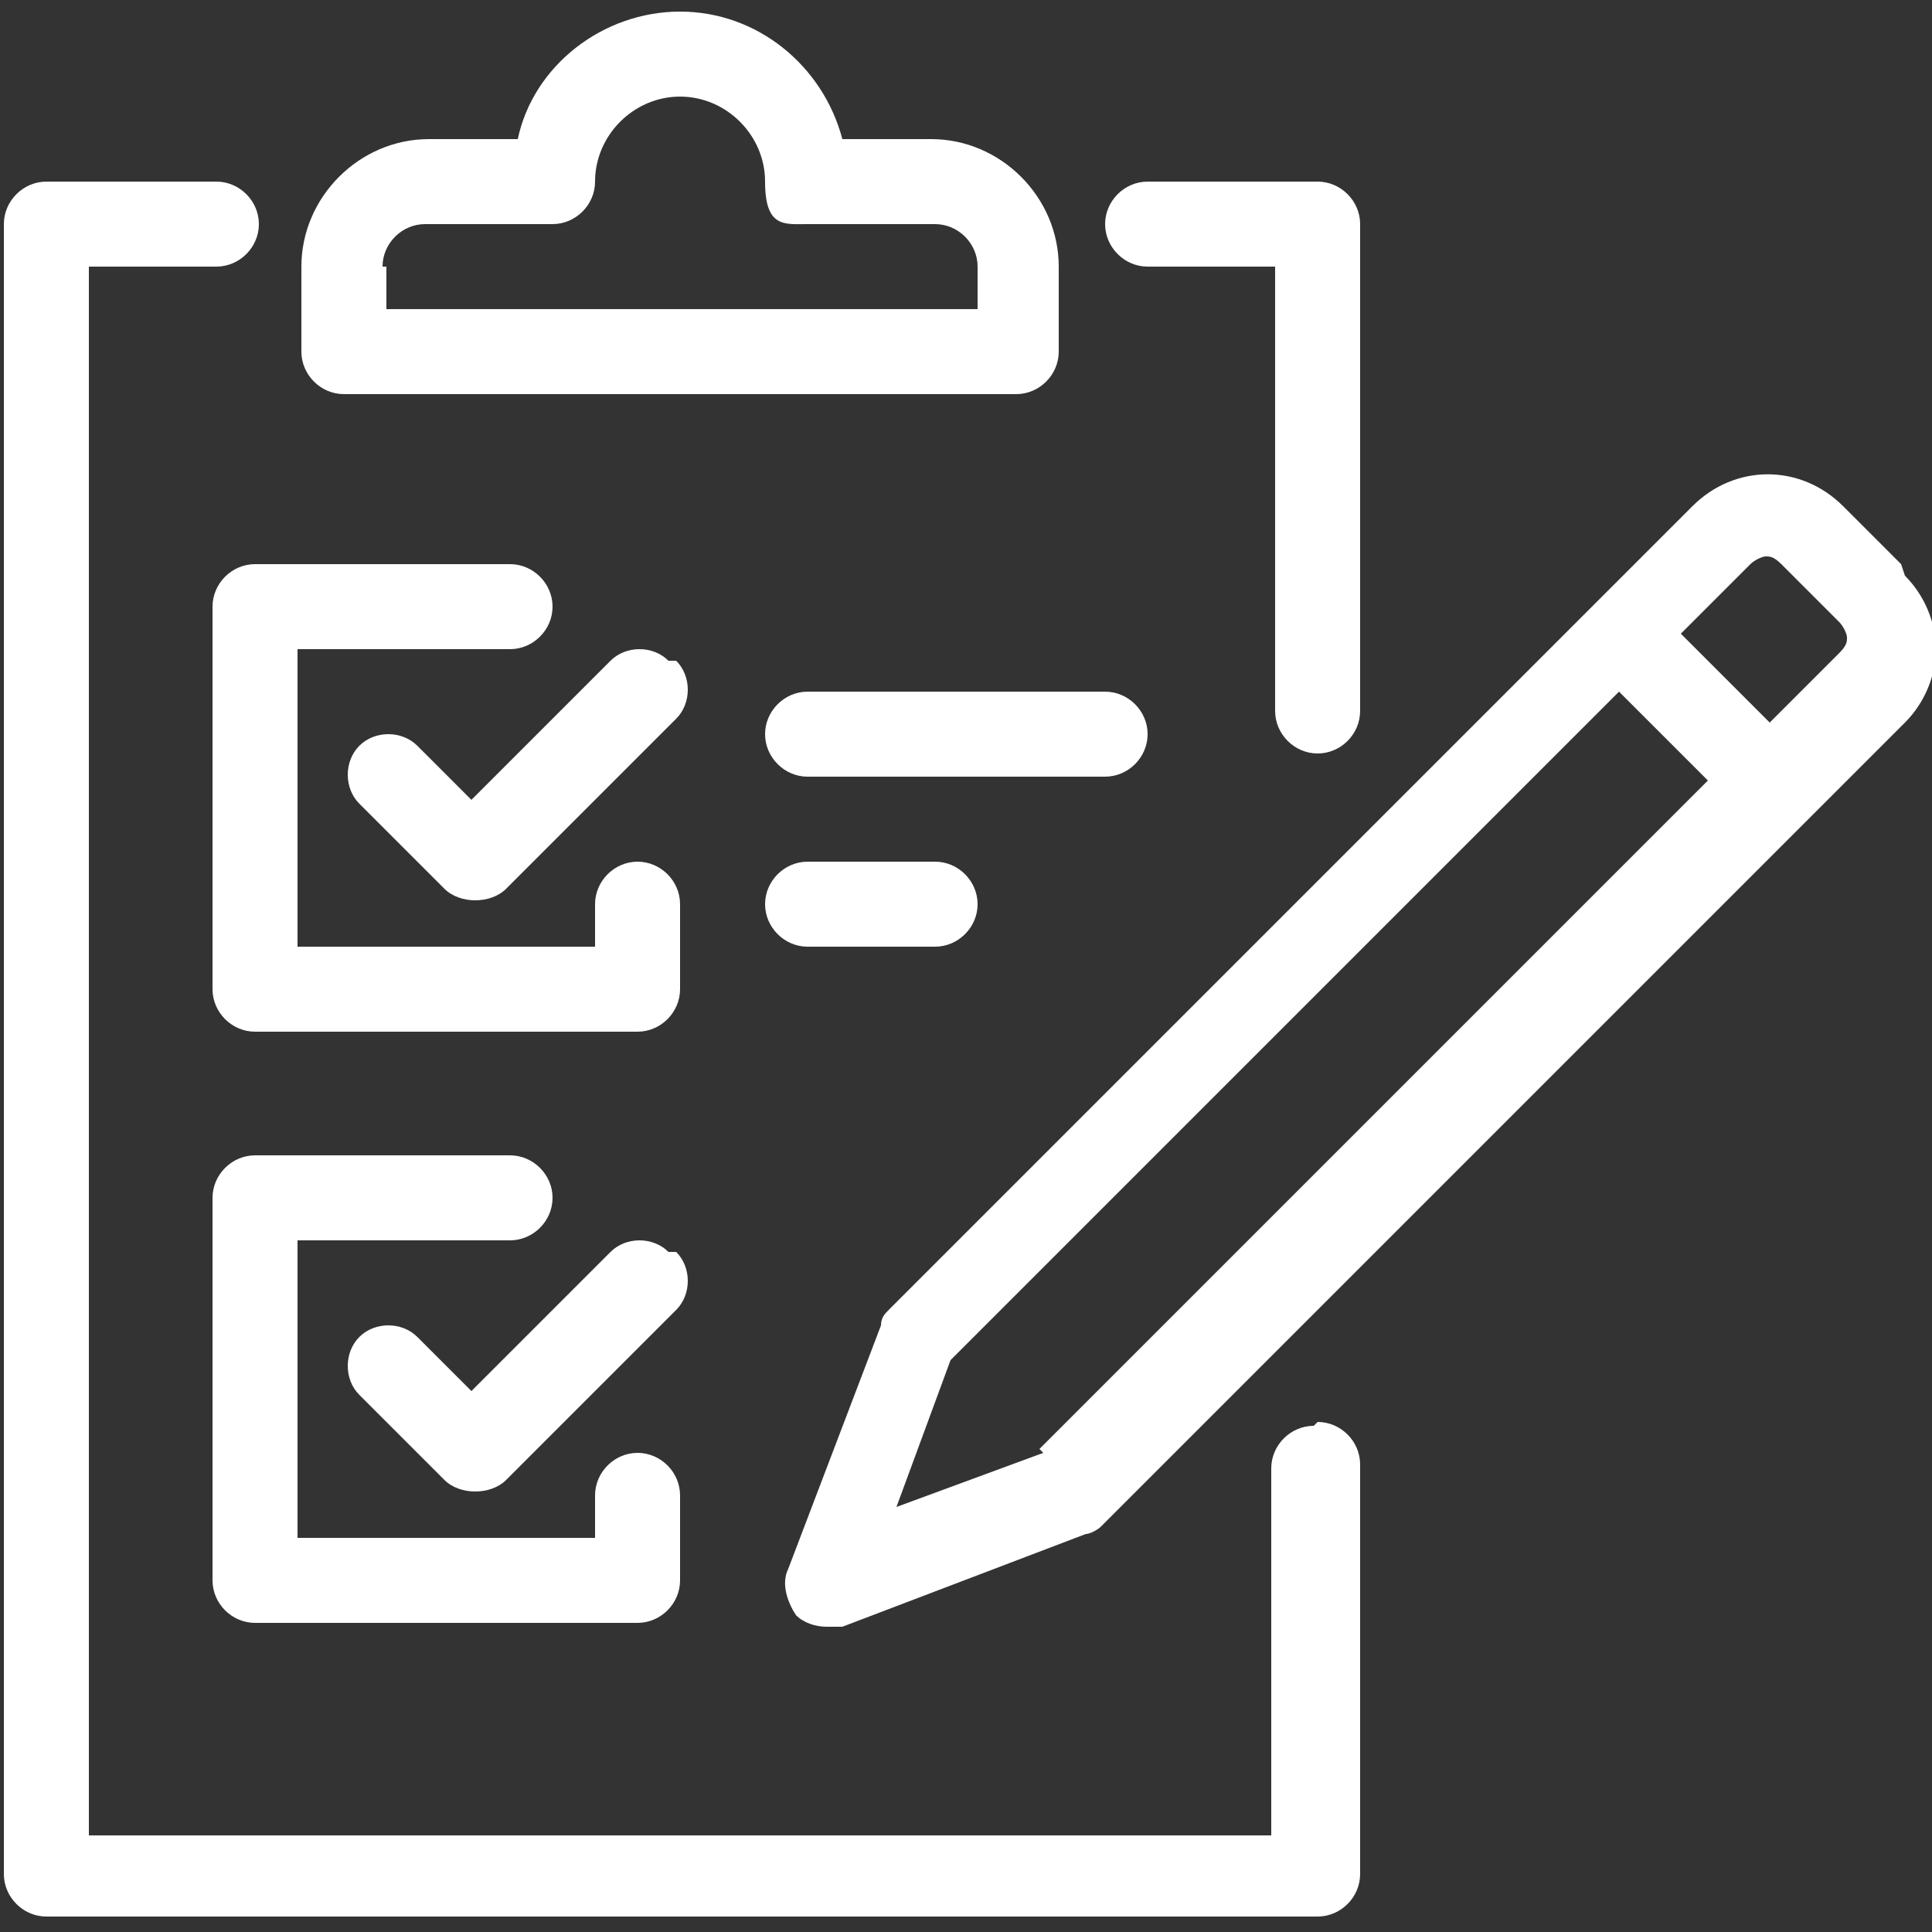
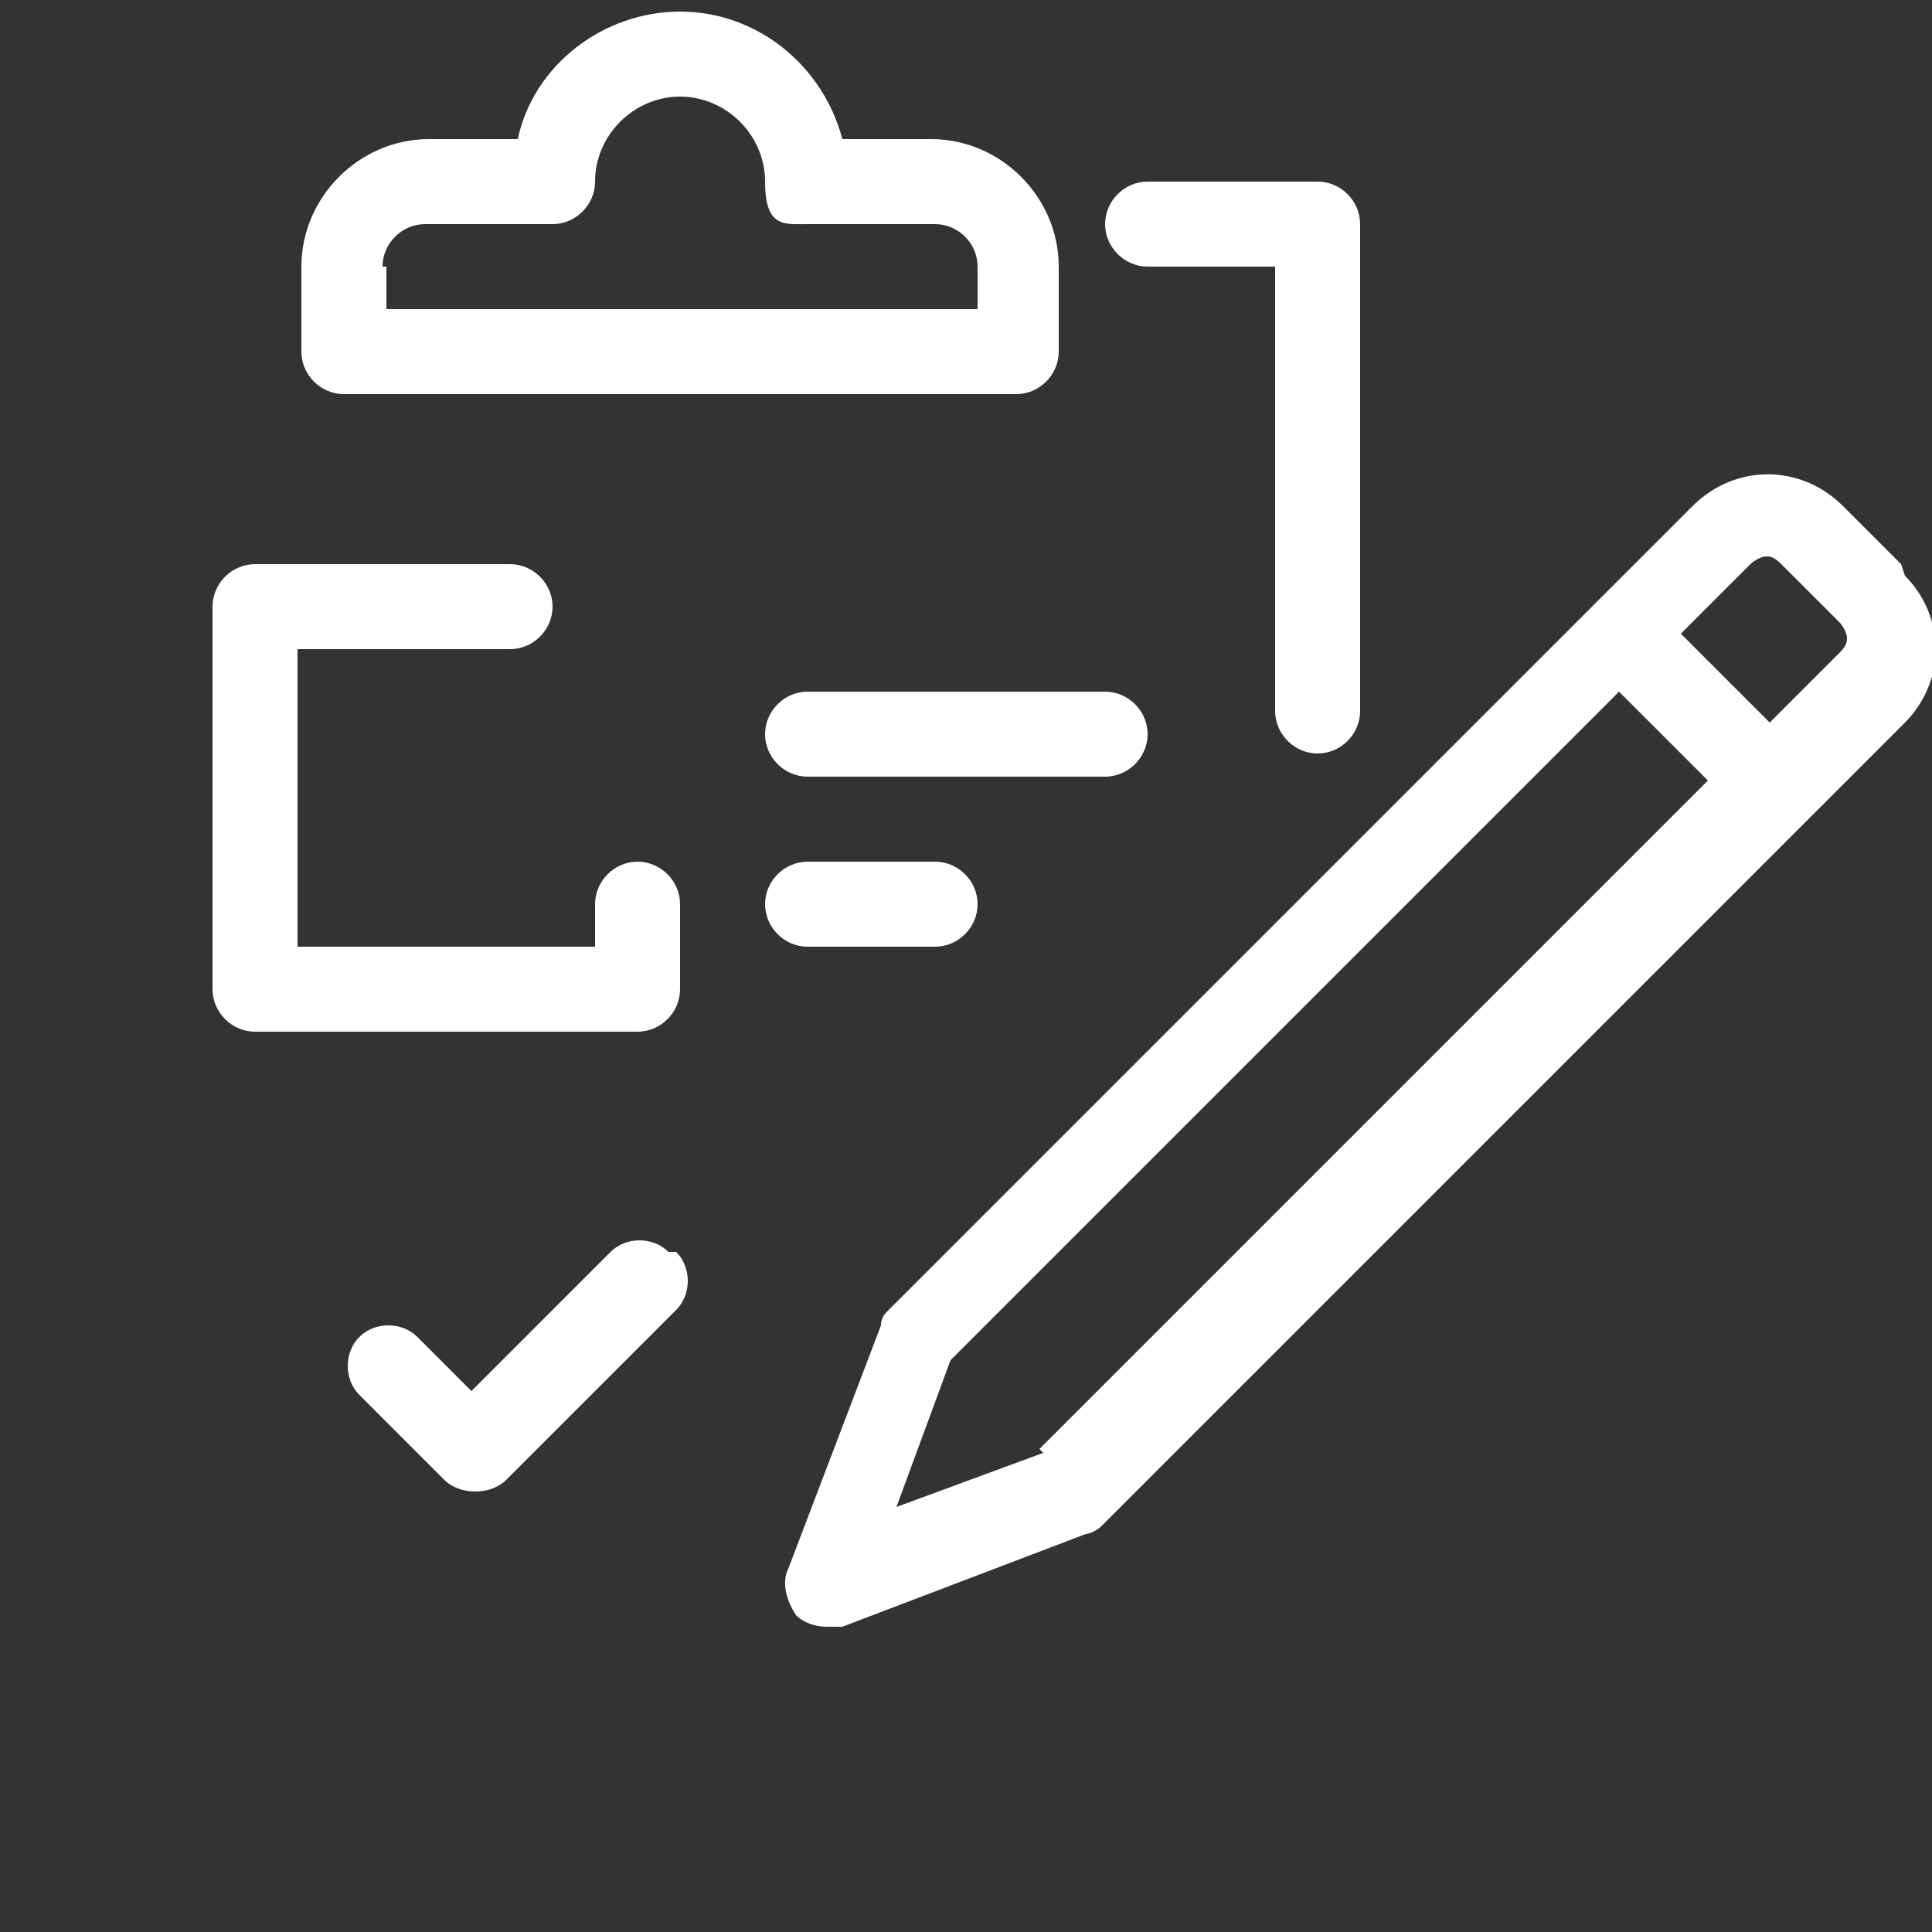
<svg xmlns="http://www.w3.org/2000/svg" id="Calque_1" data-name="Calque 1" viewBox="0 0 50 50">
  <rect x="0" y="0" width="50" height="50" fill="#333333" stroke="none" />
  <defs>
    <style> .cls-1 { fill: #fff; } </style>
  </defs>
  <path class="cls-1" d="M19.8,19c0,.6.5,1.1,1.1,1.1h7.7c.6,0,1.1-.5,1.1-1.1s-.5-1.1-1.1-1.1h-7.7c-.6,0-1.1.5-1.1,1.1Z" />
  <path class="cls-1" d="M20.9,22.3c-.6,0-1.1.5-1.1,1.1s.5,1.1,1.1,1.1h3.3c.6,0,1.1-.5,1.1-1.1s-.5-1.1-1.1-1.1h-3.3Z" />
  <path class="cls-1" d="M8.8,10.2h17.5c.6,0,1.1-.5,1.1-1.1v-2.2c0-1.8-1.5-3.3-3.3-3.3h-2.3c-.5-1.9-2.2-3.3-4.2-3.3s-3.8,1.4-4.2,3.3h-2.3c-1.8,0-3.3,1.5-3.3,3.3v2.2c0,.6.5,1.1,1.1,1.1ZM9.9,6.9c0-.6.5-1.1,1.1-1.1h3.3c.6,0,1.1-.5,1.1-1.1,0-1.2,1-2.2,2.2-2.2s2.2,1,2.2,2.2.5,1.1,1.1,1.1h3.3c.6,0,1.1.5,1.1,1.1v1.1h-15.3v-1.1Z" />
  <path class="cls-1" d="M29.7,6.9h3.3v11.5c0,.6.5,1.1,1.1,1.1s1.1-.5,1.1-1.1V5.8c0-.6-.5-1.1-1.1-1.1h-4.4c-.6,0-1.1.5-1.1,1.1s.5,1.1,1.1,1.1Z" />
-   <path class="cls-1" d="M34,36.9c-.6,0-1.1.5-1.1,1.1v9.5H2.3V6.9h3.3c.6,0,1.1-.5,1.1-1.1s-.5-1.1-1.1-1.1H1.2c-.6,0-1.1.5-1.1,1.1v42.7c0,.6.5,1.1,1.1,1.1h32.9c.6,0,1.1-.5,1.1-1.1v-10.6c0-.6-.5-1.1-1.1-1.1Z" />
-   <path class="cls-1" d="M17.3,17.1c-.4-.4-1.1-.4-1.5,0l-3.6,3.6-1.4-1.4c-.4-.4-1.1-.4-1.5,0-.4.4-.4,1.1,0,1.5l2.2,2.2c.2.2.5.3.8.3s.6-.1.8-.3l4.4-4.4c.4-.4.4-1.1,0-1.5Z" />
  <path class="cls-1" d="M49.2,14.6l-1.5-1.5c-1.1-1.1-2.8-1.1-3.9,0l-2.6,2.6h0s-18.2,18.2-18.2,18.2c-.1.1-.2.2-.2.4l-2.4,6.3c-.2.4,0,.9.2,1.2.2.2.5.3.8.3s.3,0,.4,0l6.3-2.4c.1,0,.3-.1.4-.2l18.2-18.2s0,0,0,0c0,0,0,0,0,0l2.6-2.6c.5-.5.8-1.2.8-1.9s-.3-1.4-.8-1.9ZM27,37.6l-3.8,1.4,1.4-3.8,17.3-17.3,2.3,2.3-17.3,17.3ZM47.6,16.9l-1.8,1.8-2.3-2.3,1.8-1.8c.1-.1.3-.2.4-.2s.2,0,.4.2l1.5,1.5c.1.1.2.3.2.4s0,.2-.2.4Z" />
  <path class="cls-1" d="M17.3,32.4c-.4-.4-1.1-.4-1.5,0l-3.6,3.6-1.4-1.4c-.4-.4-1.1-.4-1.5,0-.4.4-.4,1.1,0,1.5l2.2,2.2c.2.2.5.3.8.3s.6-.1.8-.3l4.4-4.4c.4-.4.4-1.1,0-1.5Z" />
  <path class="cls-1" d="M17.6,23.4c0-.6-.5-1.1-1.1-1.1s-1.1.5-1.1,1.1v1.1h-7.7v-7.7h5.5c.6,0,1.1-.5,1.1-1.1s-.5-1.1-1.1-1.1h-6.6c-.6,0-1.1.5-1.1,1.1v9.9c0,.6.5,1.1,1.1,1.1h9.9c.6,0,1.1-.5,1.1-1.1v-2.2Z" />
-   <path class="cls-1" d="M13.2,32.1c.6,0,1.1-.5,1.1-1.1s-.5-1.1-1.1-1.1h-6.6c-.6,0-1.1.5-1.1,1.1v9.9c0,.6.5,1.1,1.1,1.1h9.9c.6,0,1.1-.5,1.1-1.1v-2.2c0-.6-.5-1.1-1.1-1.1s-1.1.5-1.1,1.1v1.1h-7.7v-7.7h5.5Z" />
</svg>